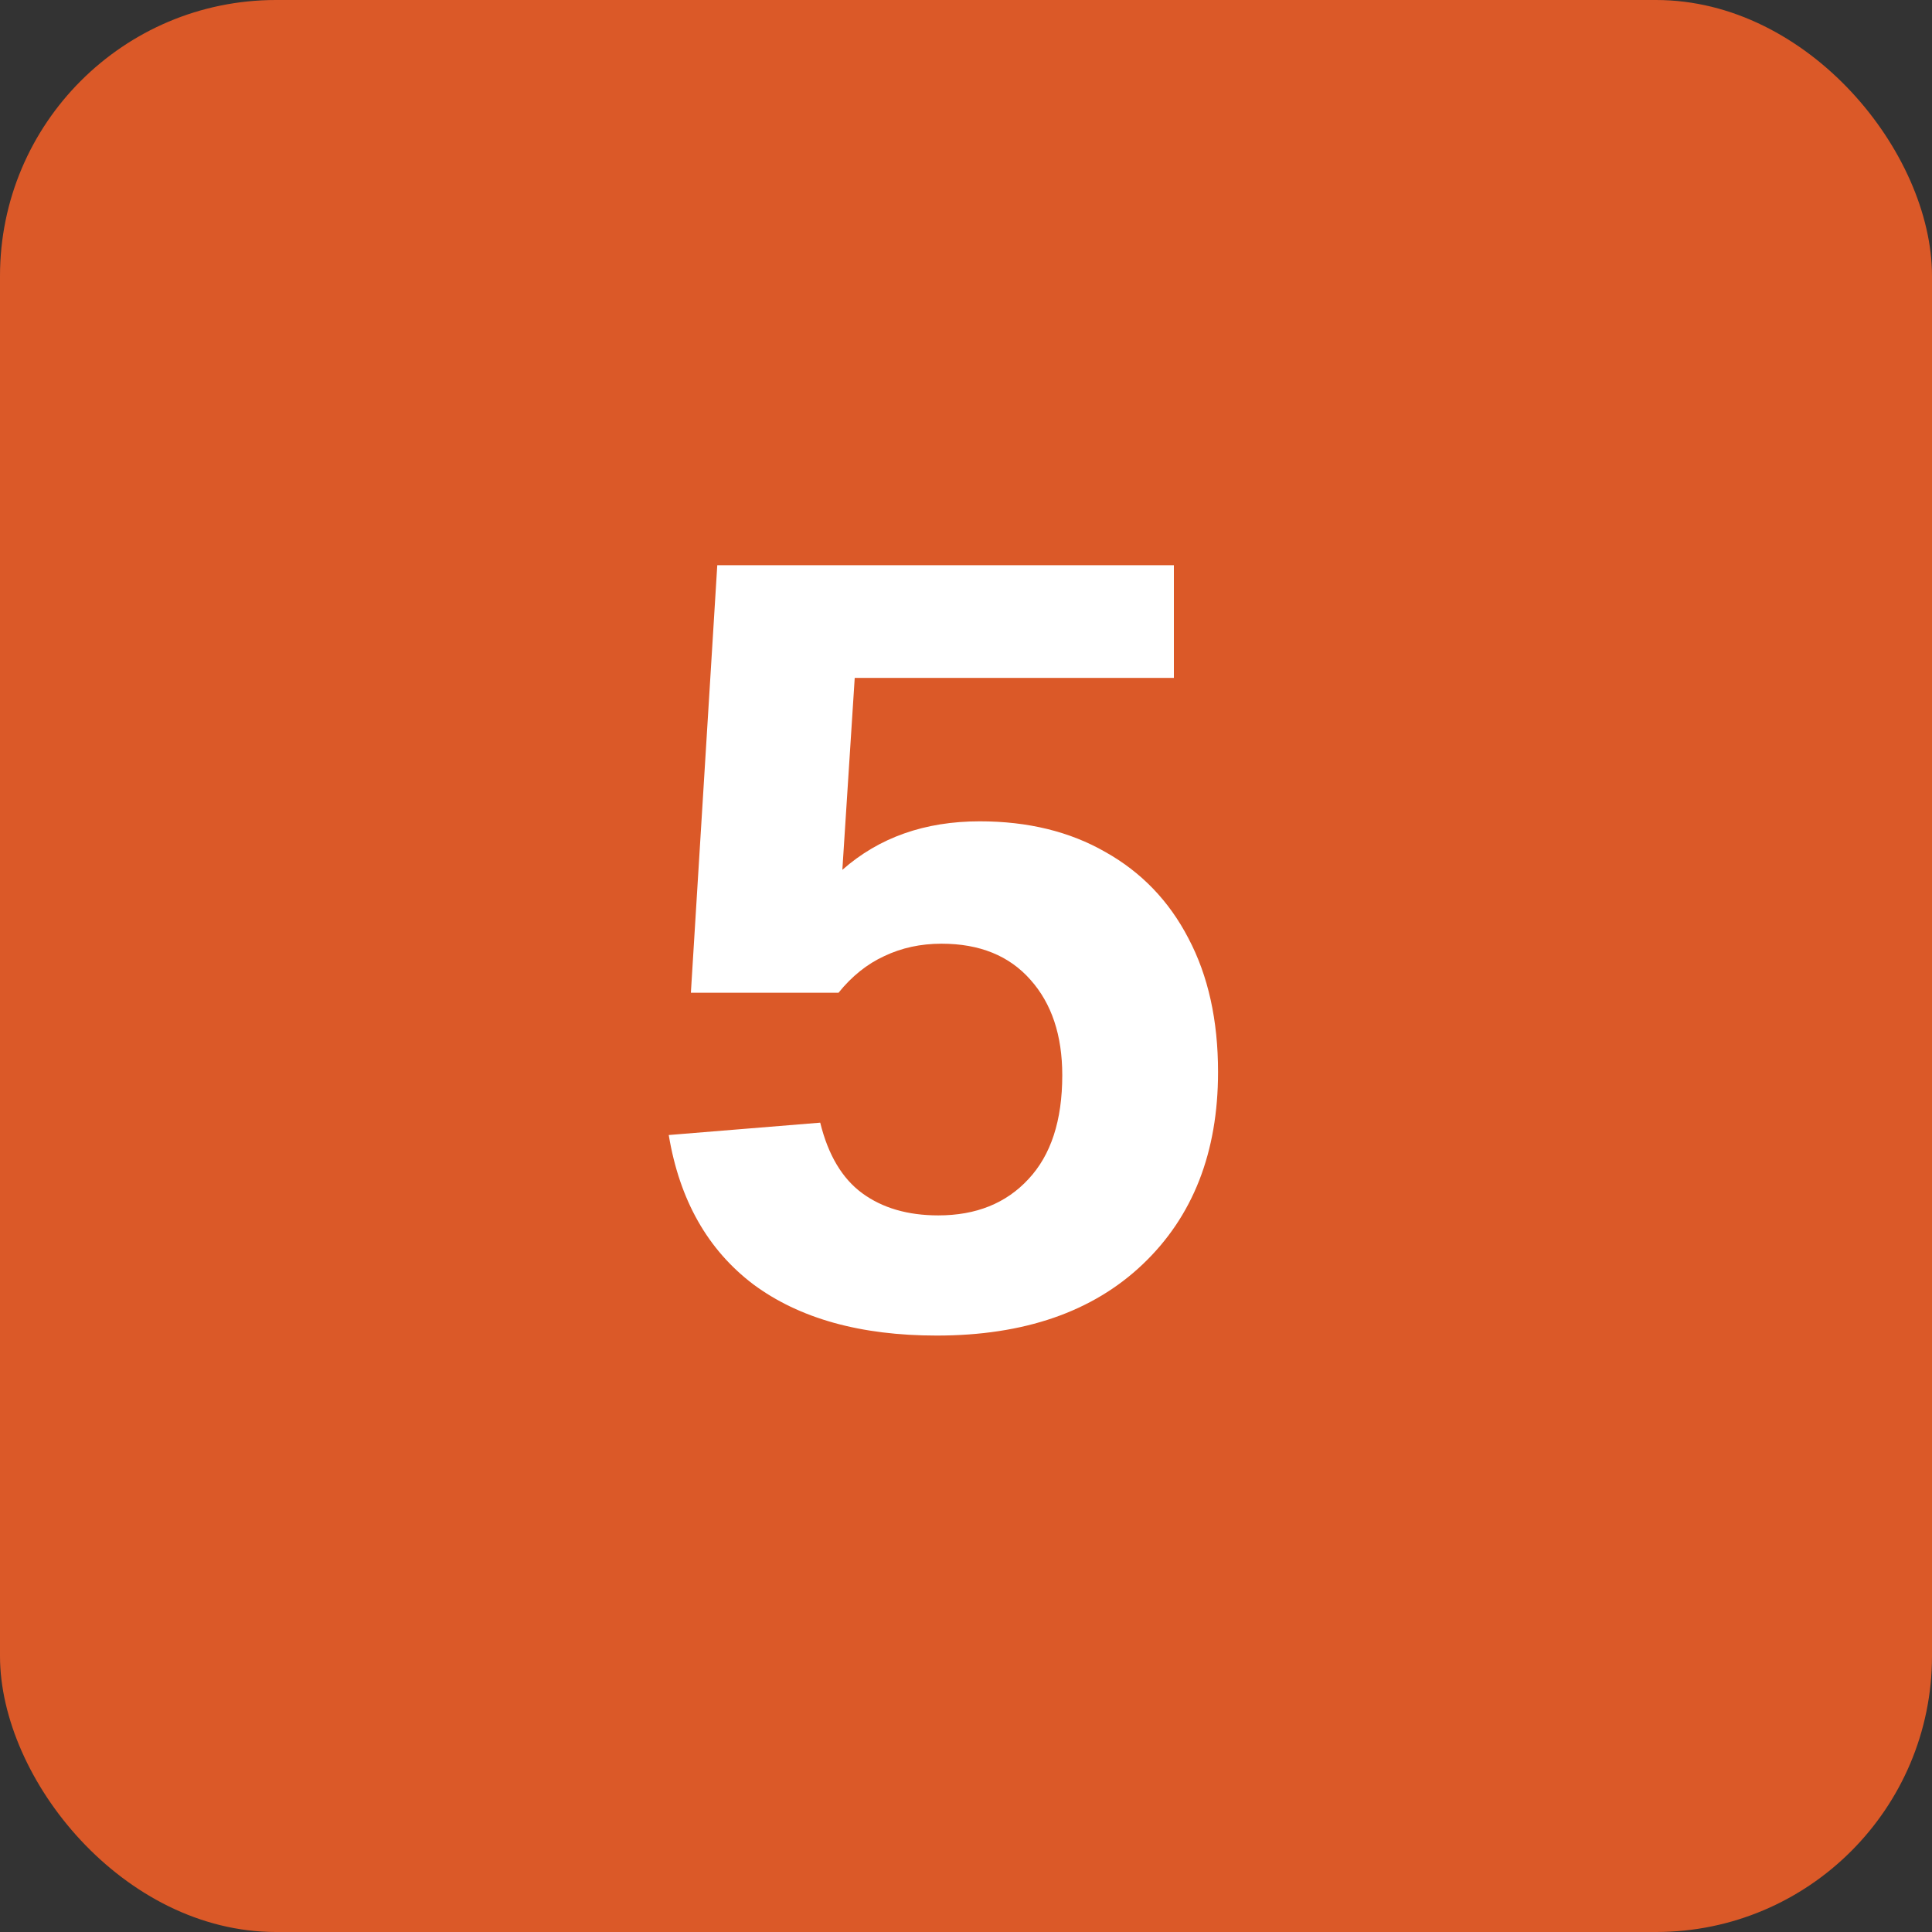
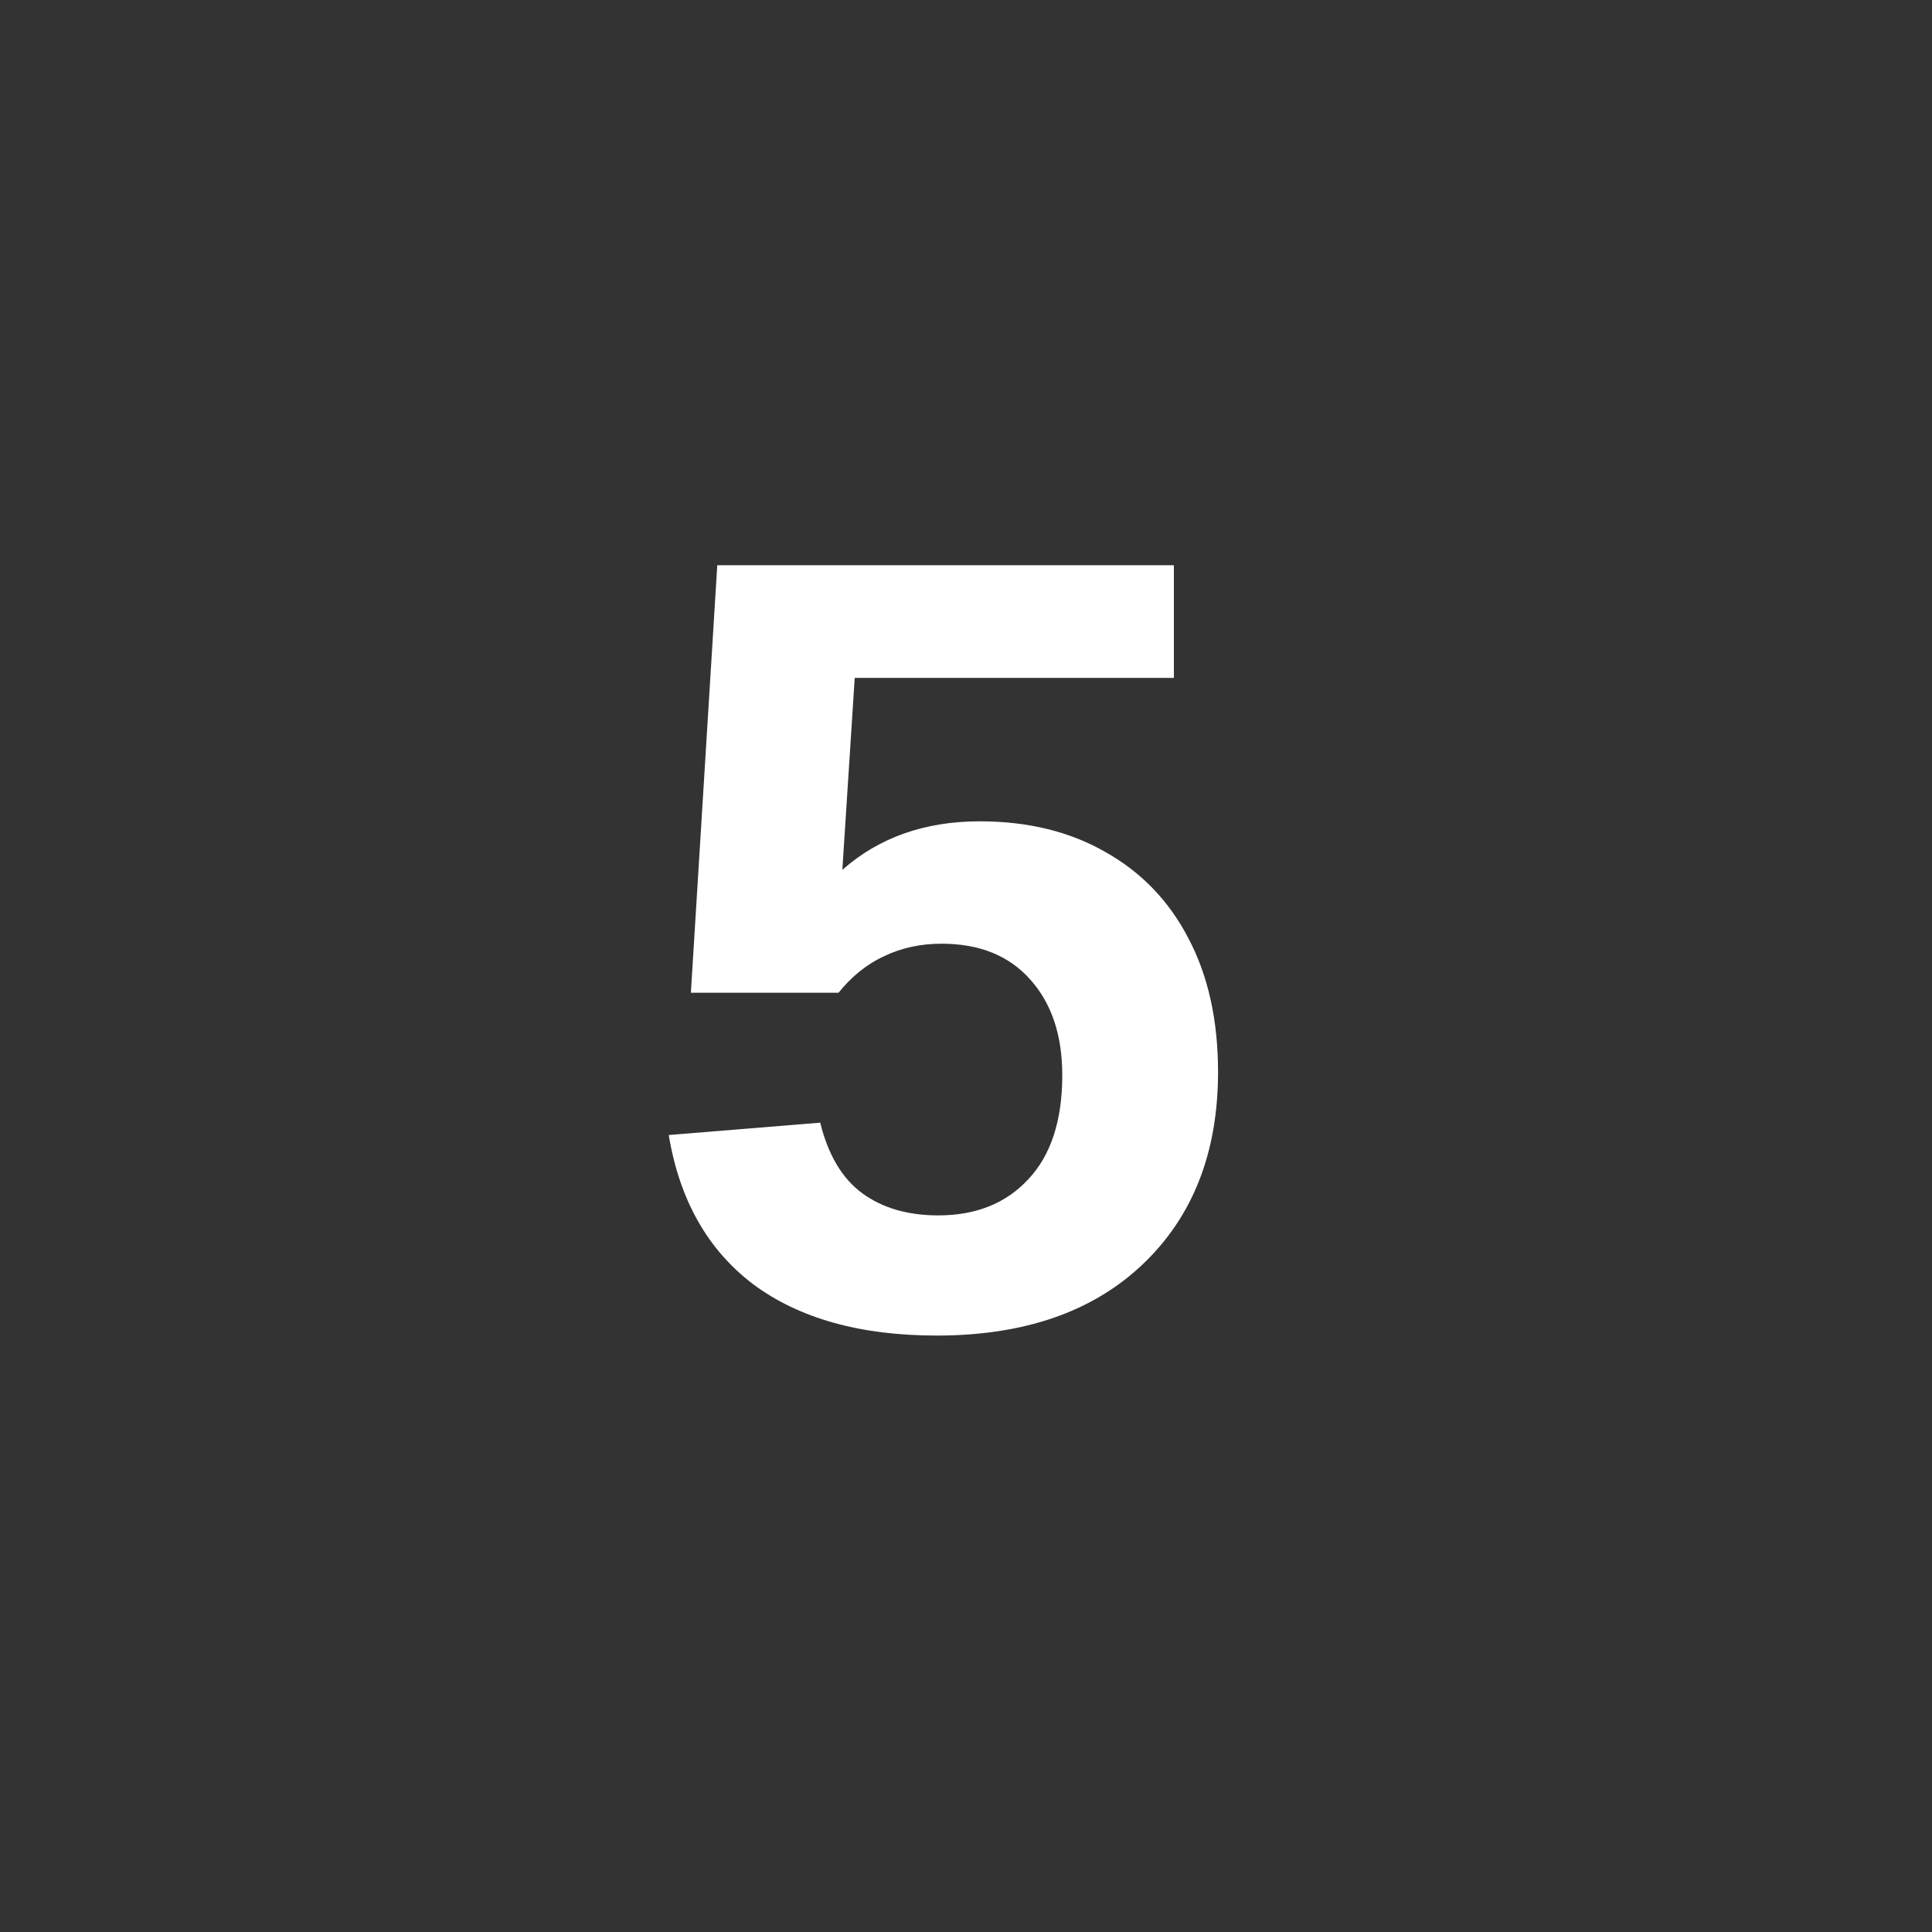
<svg xmlns="http://www.w3.org/2000/svg" width="35" height="35" viewBox="0 0 35 35" fill="none">
  <rect x="0" y="0" width="35" height="35" fill="#333333" stroke="none" />
-   <rect width="35" height="35" rx="5" fill="#DB5928" />
  <path d="M22.066 19.42C22.066 20.878 21.611 22.04 20.699 22.906C19.794 23.766 18.551 24.195 16.969 24.195C15.588 24.195 14.482 23.886 13.648 23.268C12.822 22.643 12.31 21.741 12.115 20.562L14.859 20.338C15.003 20.924 15.257 21.35 15.621 21.617C15.986 21.884 16.445 22.018 16.998 22.018C17.682 22.018 18.225 21.799 18.629 21.363C19.039 20.927 19.244 20.299 19.244 19.479C19.244 18.756 19.052 18.18 18.668 17.75C18.284 17.314 17.747 17.096 17.057 17.096C16.679 17.096 16.334 17.171 16.021 17.32C15.709 17.463 15.432 17.685 15.191 17.984H12.516L12.994 10.24H21.266V12.281H15.484L15.26 15.758C15.924 15.172 16.754 14.879 17.75 14.879C18.622 14.879 19.381 15.065 20.025 15.435C20.676 15.8 21.178 16.321 21.529 16.998C21.887 17.675 22.066 18.482 22.066 19.42Z" fill="white" />
</svg>